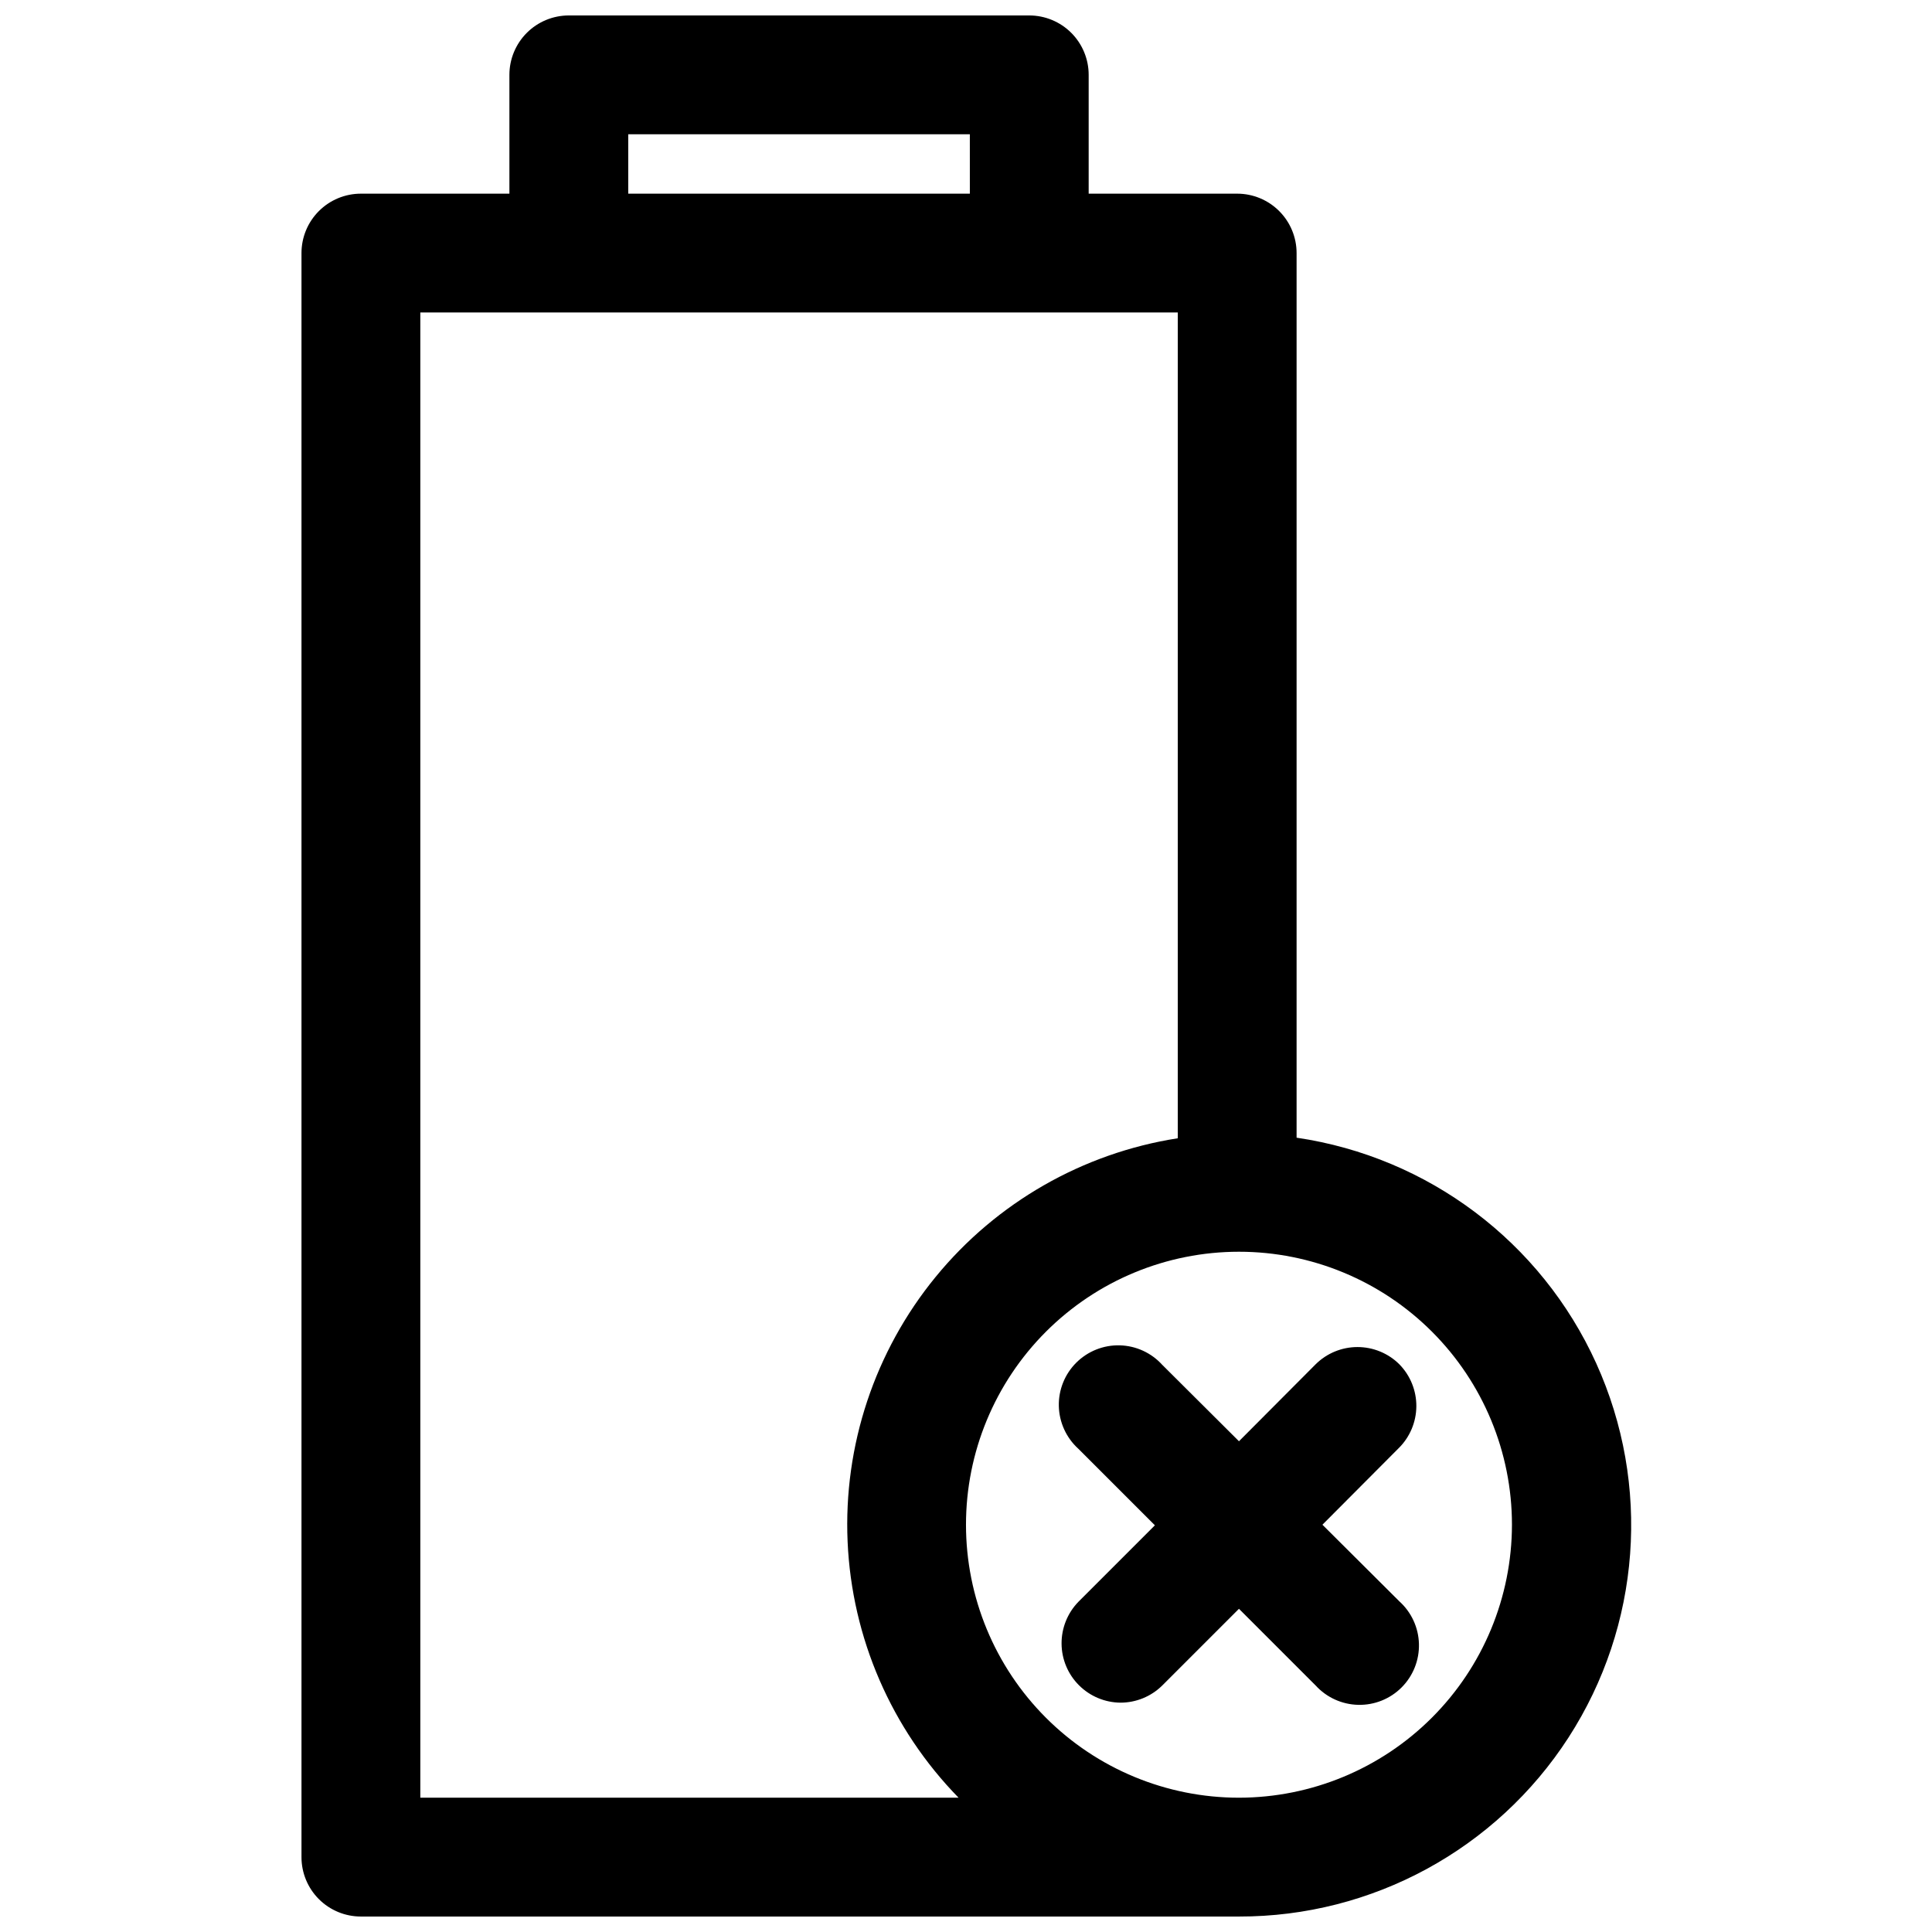
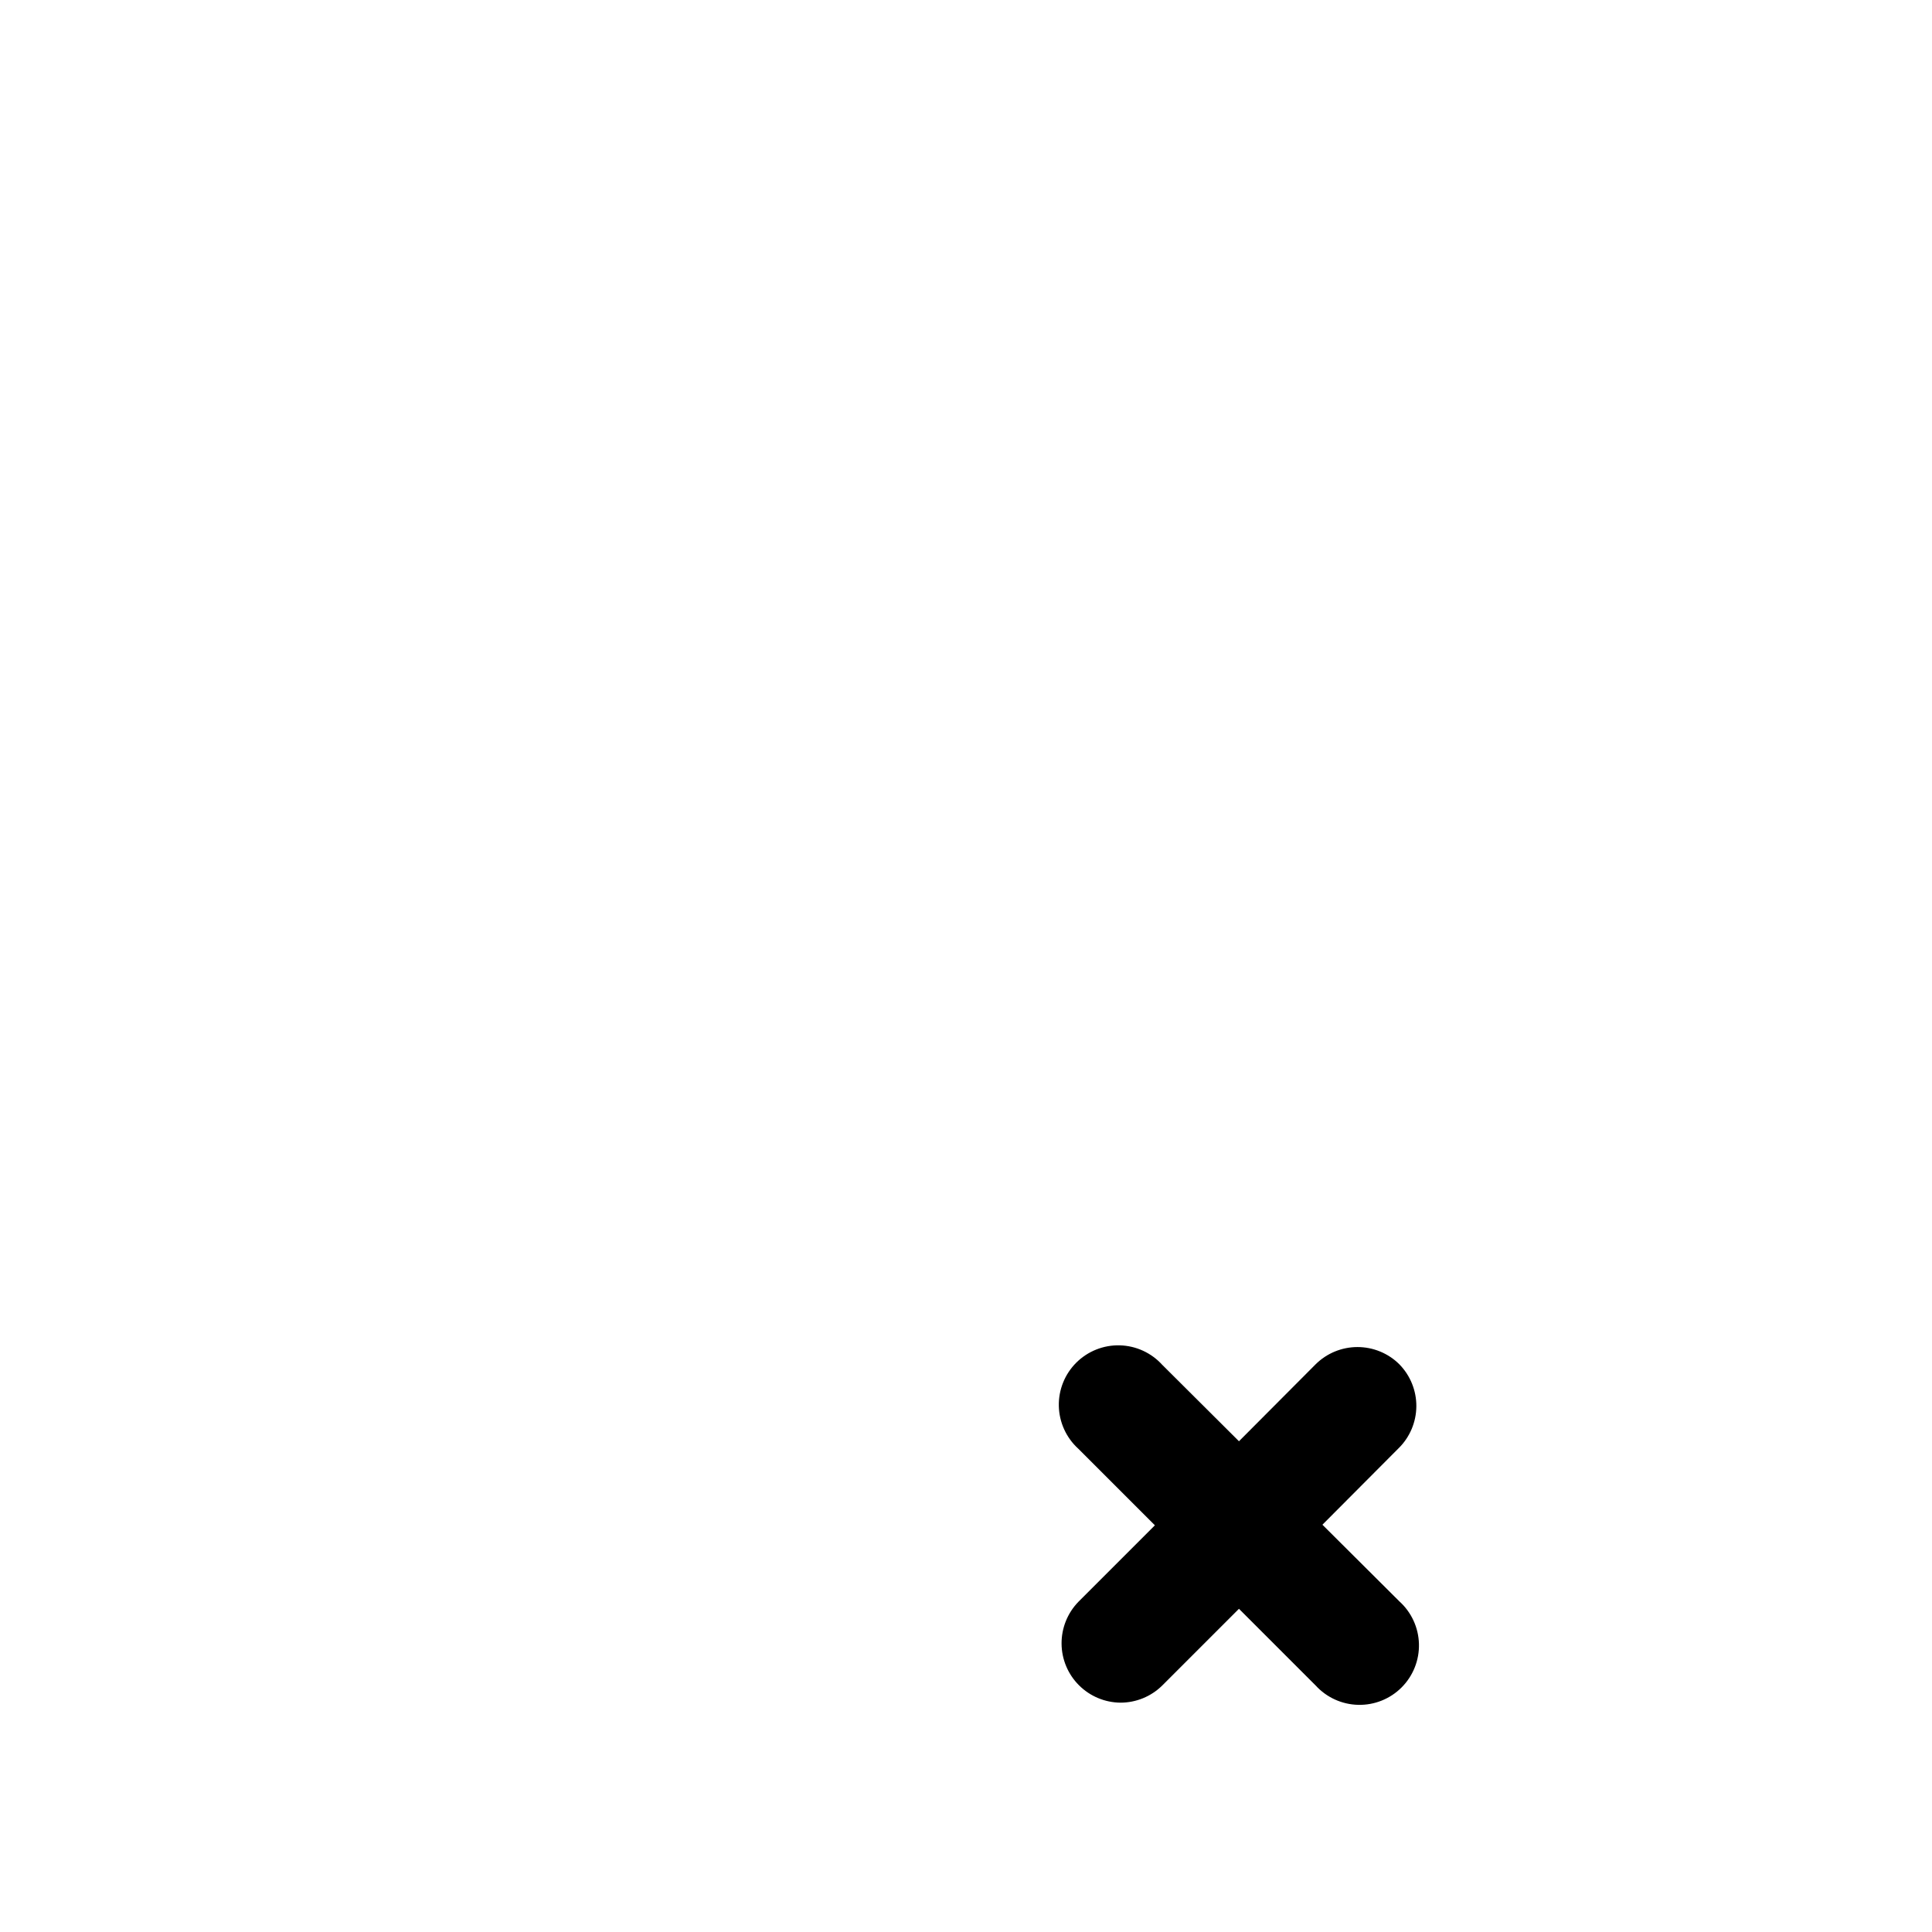
<svg xmlns="http://www.w3.org/2000/svg" width="800px" height="800px" version="1.1" viewBox="144 144 512 512">
  <defs>
    <clipPath id="a">
      <path d="m223 148.09h354v503.81h-354z" />
    </clipPath>
  </defs>
  <g clip-path="url(#a)">
-     <path d="m487.61 445.5v-234.43c0-4.176-1.656-8.18-4.609-11.133s-6.957-4.613-11.133-4.613h-39.359v-31.488c0-4.172-1.66-8.18-4.613-11.133-2.953-2.949-6.957-4.609-11.133-4.609h-122.02c-4.176 0-8.18 1.66-11.133 4.609-2.953 2.953-4.613 6.961-4.613 11.133v31.488h-39.359c-4.176 0-8.18 1.66-11.133 4.613s-4.609 6.957-4.609 11.133v425.09c0 4.176 1.656 8.18 4.609 11.133s6.957 4.609 11.133 4.609h232.7c35.293 0.066 68.199-17.816 87.348-47.461 19.145-29.648 21.91-66.996 7.332-99.141-14.574-32.145-44.492-54.672-79.41-59.801zm-177.12-265.92h90.527l0.004 15.742h-90.531zm87.539 440.83h-142.64v-393.6h200.74l-0.004 218.84c-25.18 3.934-48.027 17.016-64.172 36.742-16.145 19.723-24.449 44.707-23.328 70.168 1.121 25.465 11.59 49.621 29.406 67.848zm74.312 0c-19.188 0-37.59-7.621-51.156-21.188-13.566-13.566-21.188-31.969-21.188-51.156s7.621-37.586 21.188-51.152c13.566-13.57 31.969-21.191 51.156-21.191 19.184 0 37.586 7.621 51.152 21.191 13.566 13.566 21.191 31.965 21.191 51.152-0.023 19.18-7.652 37.57-21.215 51.133s-31.949 21.191-51.129 21.211z" />
-   </g>
+     </g>
  <path d="m514.85 505.56c-2.949-2.934-6.941-4.578-11.102-4.578-4.156 0-8.148 1.645-11.098 4.578l-20.309 20.387-20.309-20.23h-0.004c-2.887-3.199-6.961-5.074-11.27-5.188-4.309-0.113-8.473 1.547-11.527 4.586-3.055 3.043-4.727 7.203-4.629 11.512 0.102 4.309 1.961 8.391 5.148 11.289l20.309 20.309-20.309 20.309v0.004c-2.867 2.969-4.457 6.945-4.422 11.074 0.031 4.125 1.688 8.078 4.606 10.996 2.918 2.922 6.867 4.578 10.996 4.617 4.156 0 8.148-1.641 11.098-4.566l20.309-20.309 20.309 20.309h0.004c2.898 3.188 6.981 5.047 11.289 5.144 4.309 0.102 8.469-1.57 11.512-4.625 3.043-3.055 4.699-7.219 4.586-11.527-0.113-4.309-1.988-8.383-5.188-11.27l-20.391-20.312 20.23-20.309h0.004c2.953-2.93 4.625-6.906 4.656-11.066 0.027-4.16-1.59-8.164-4.5-11.133z" />
</svg>